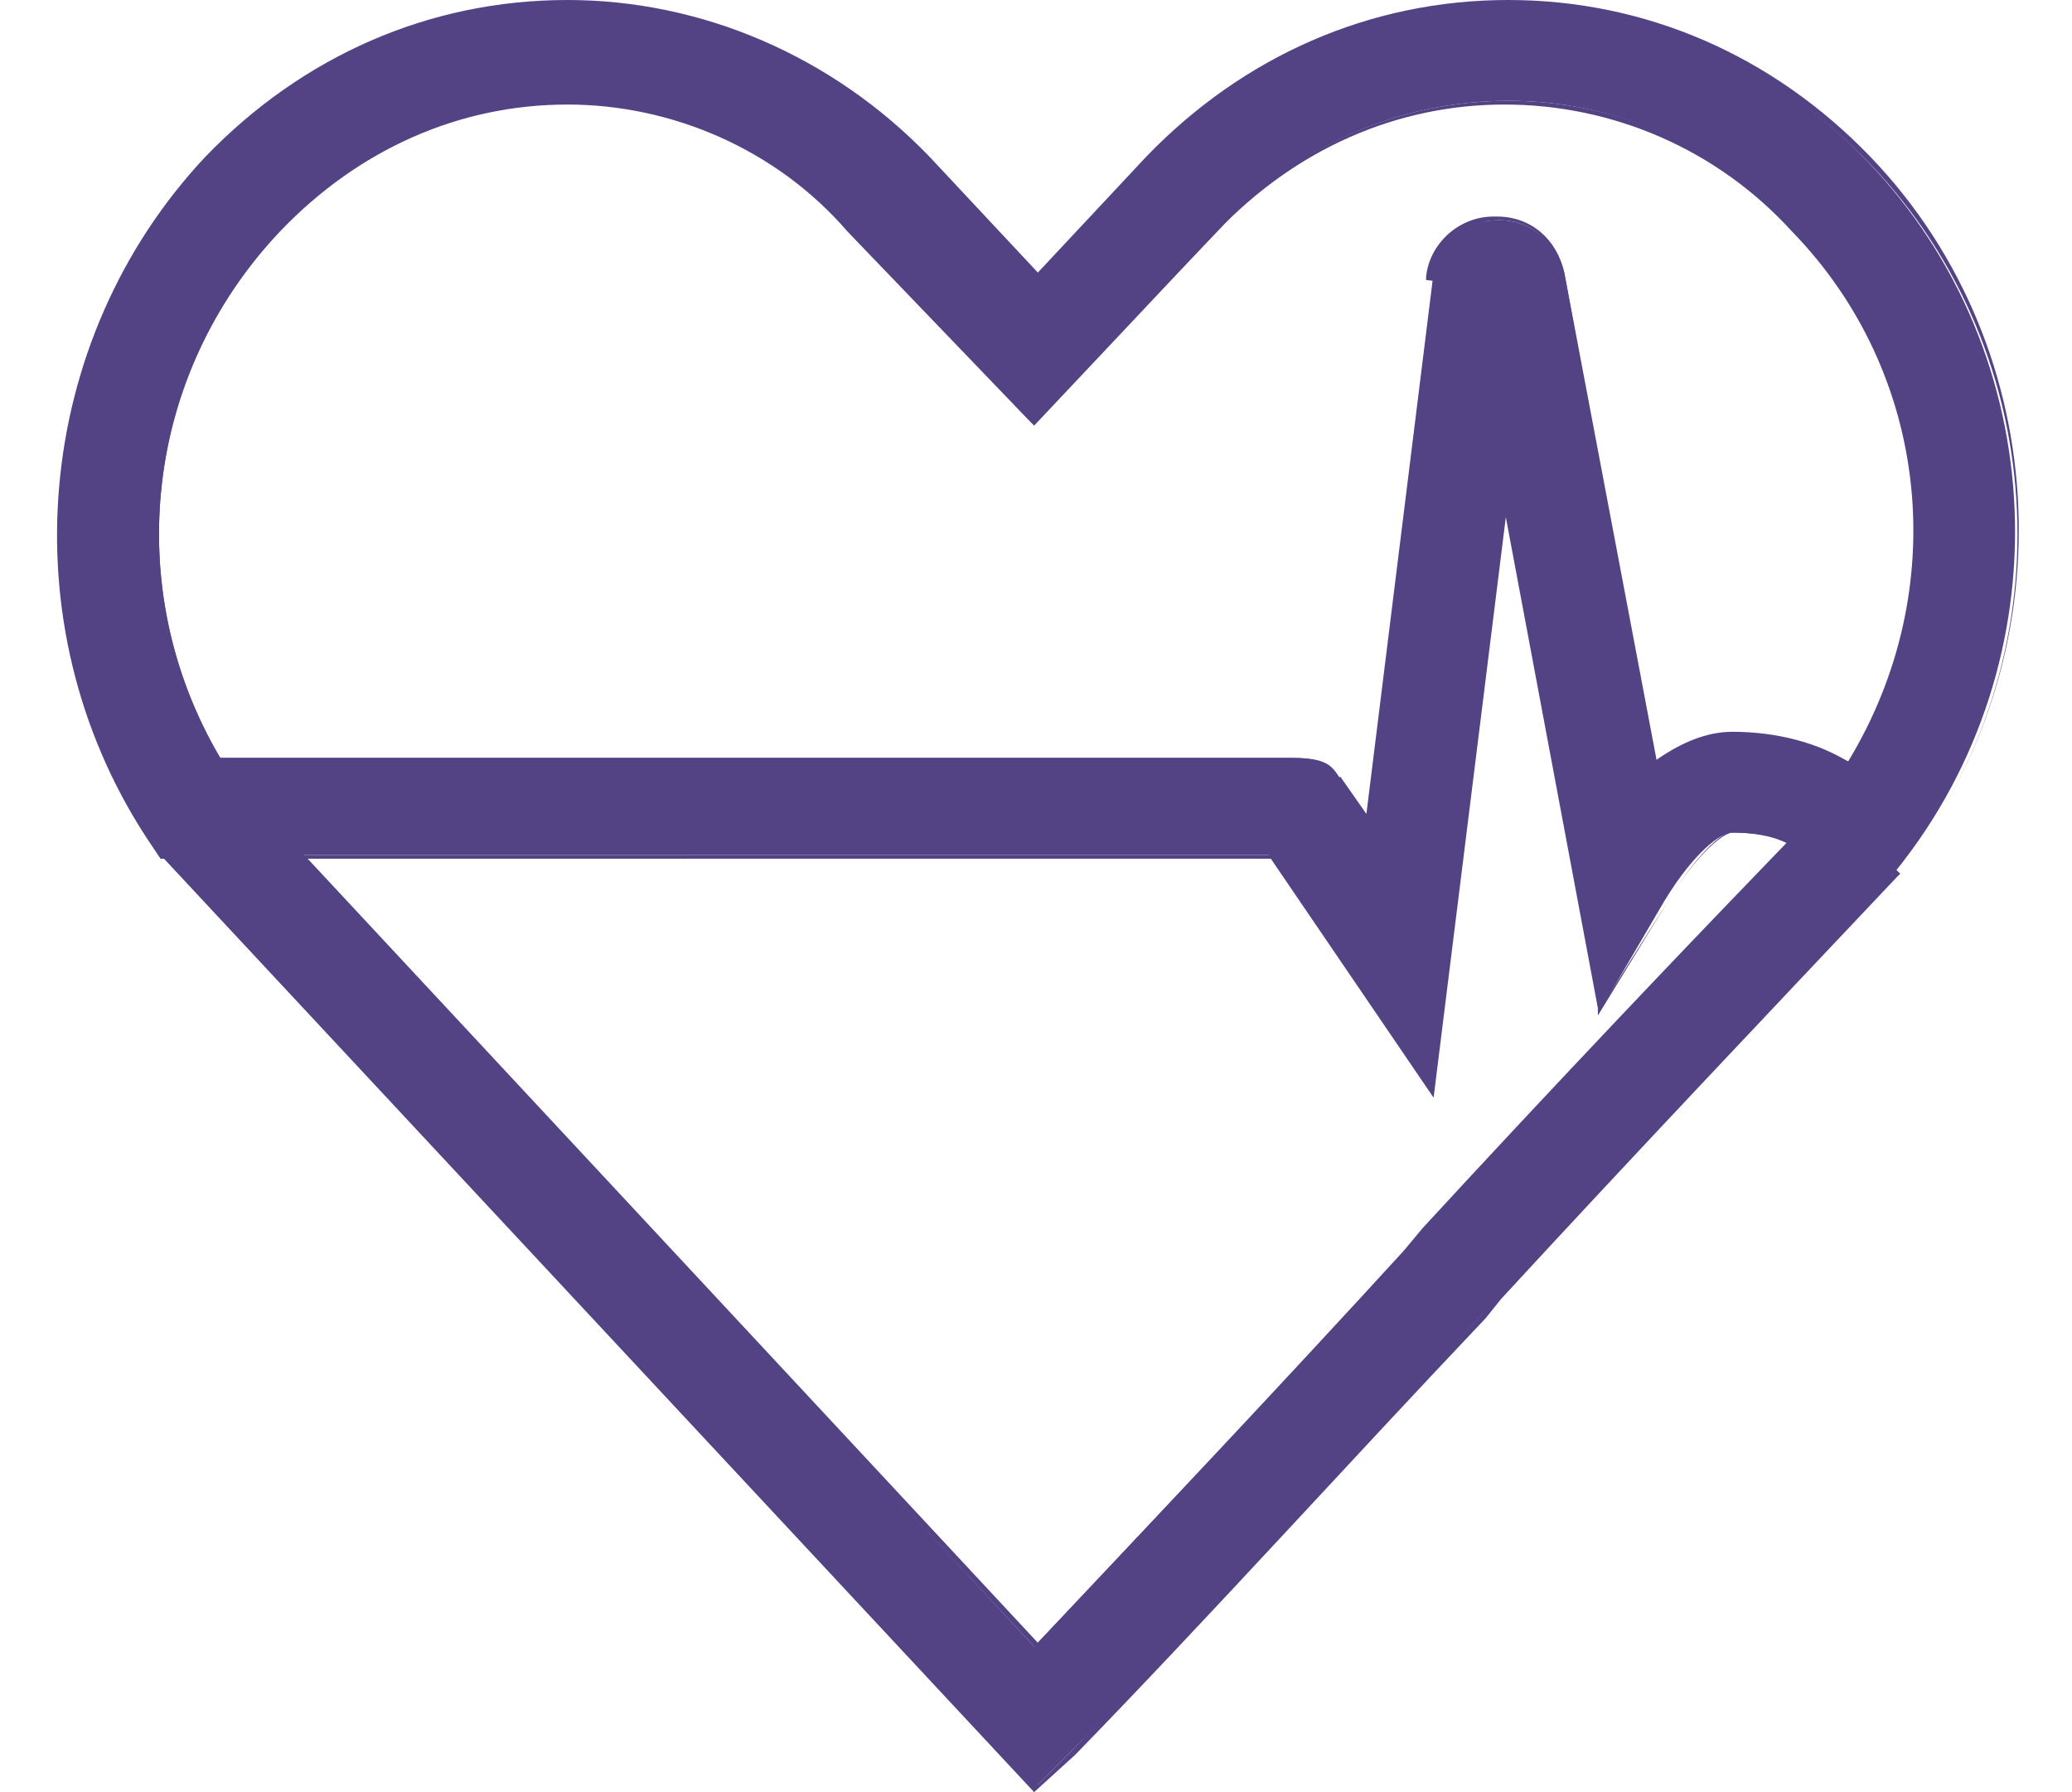
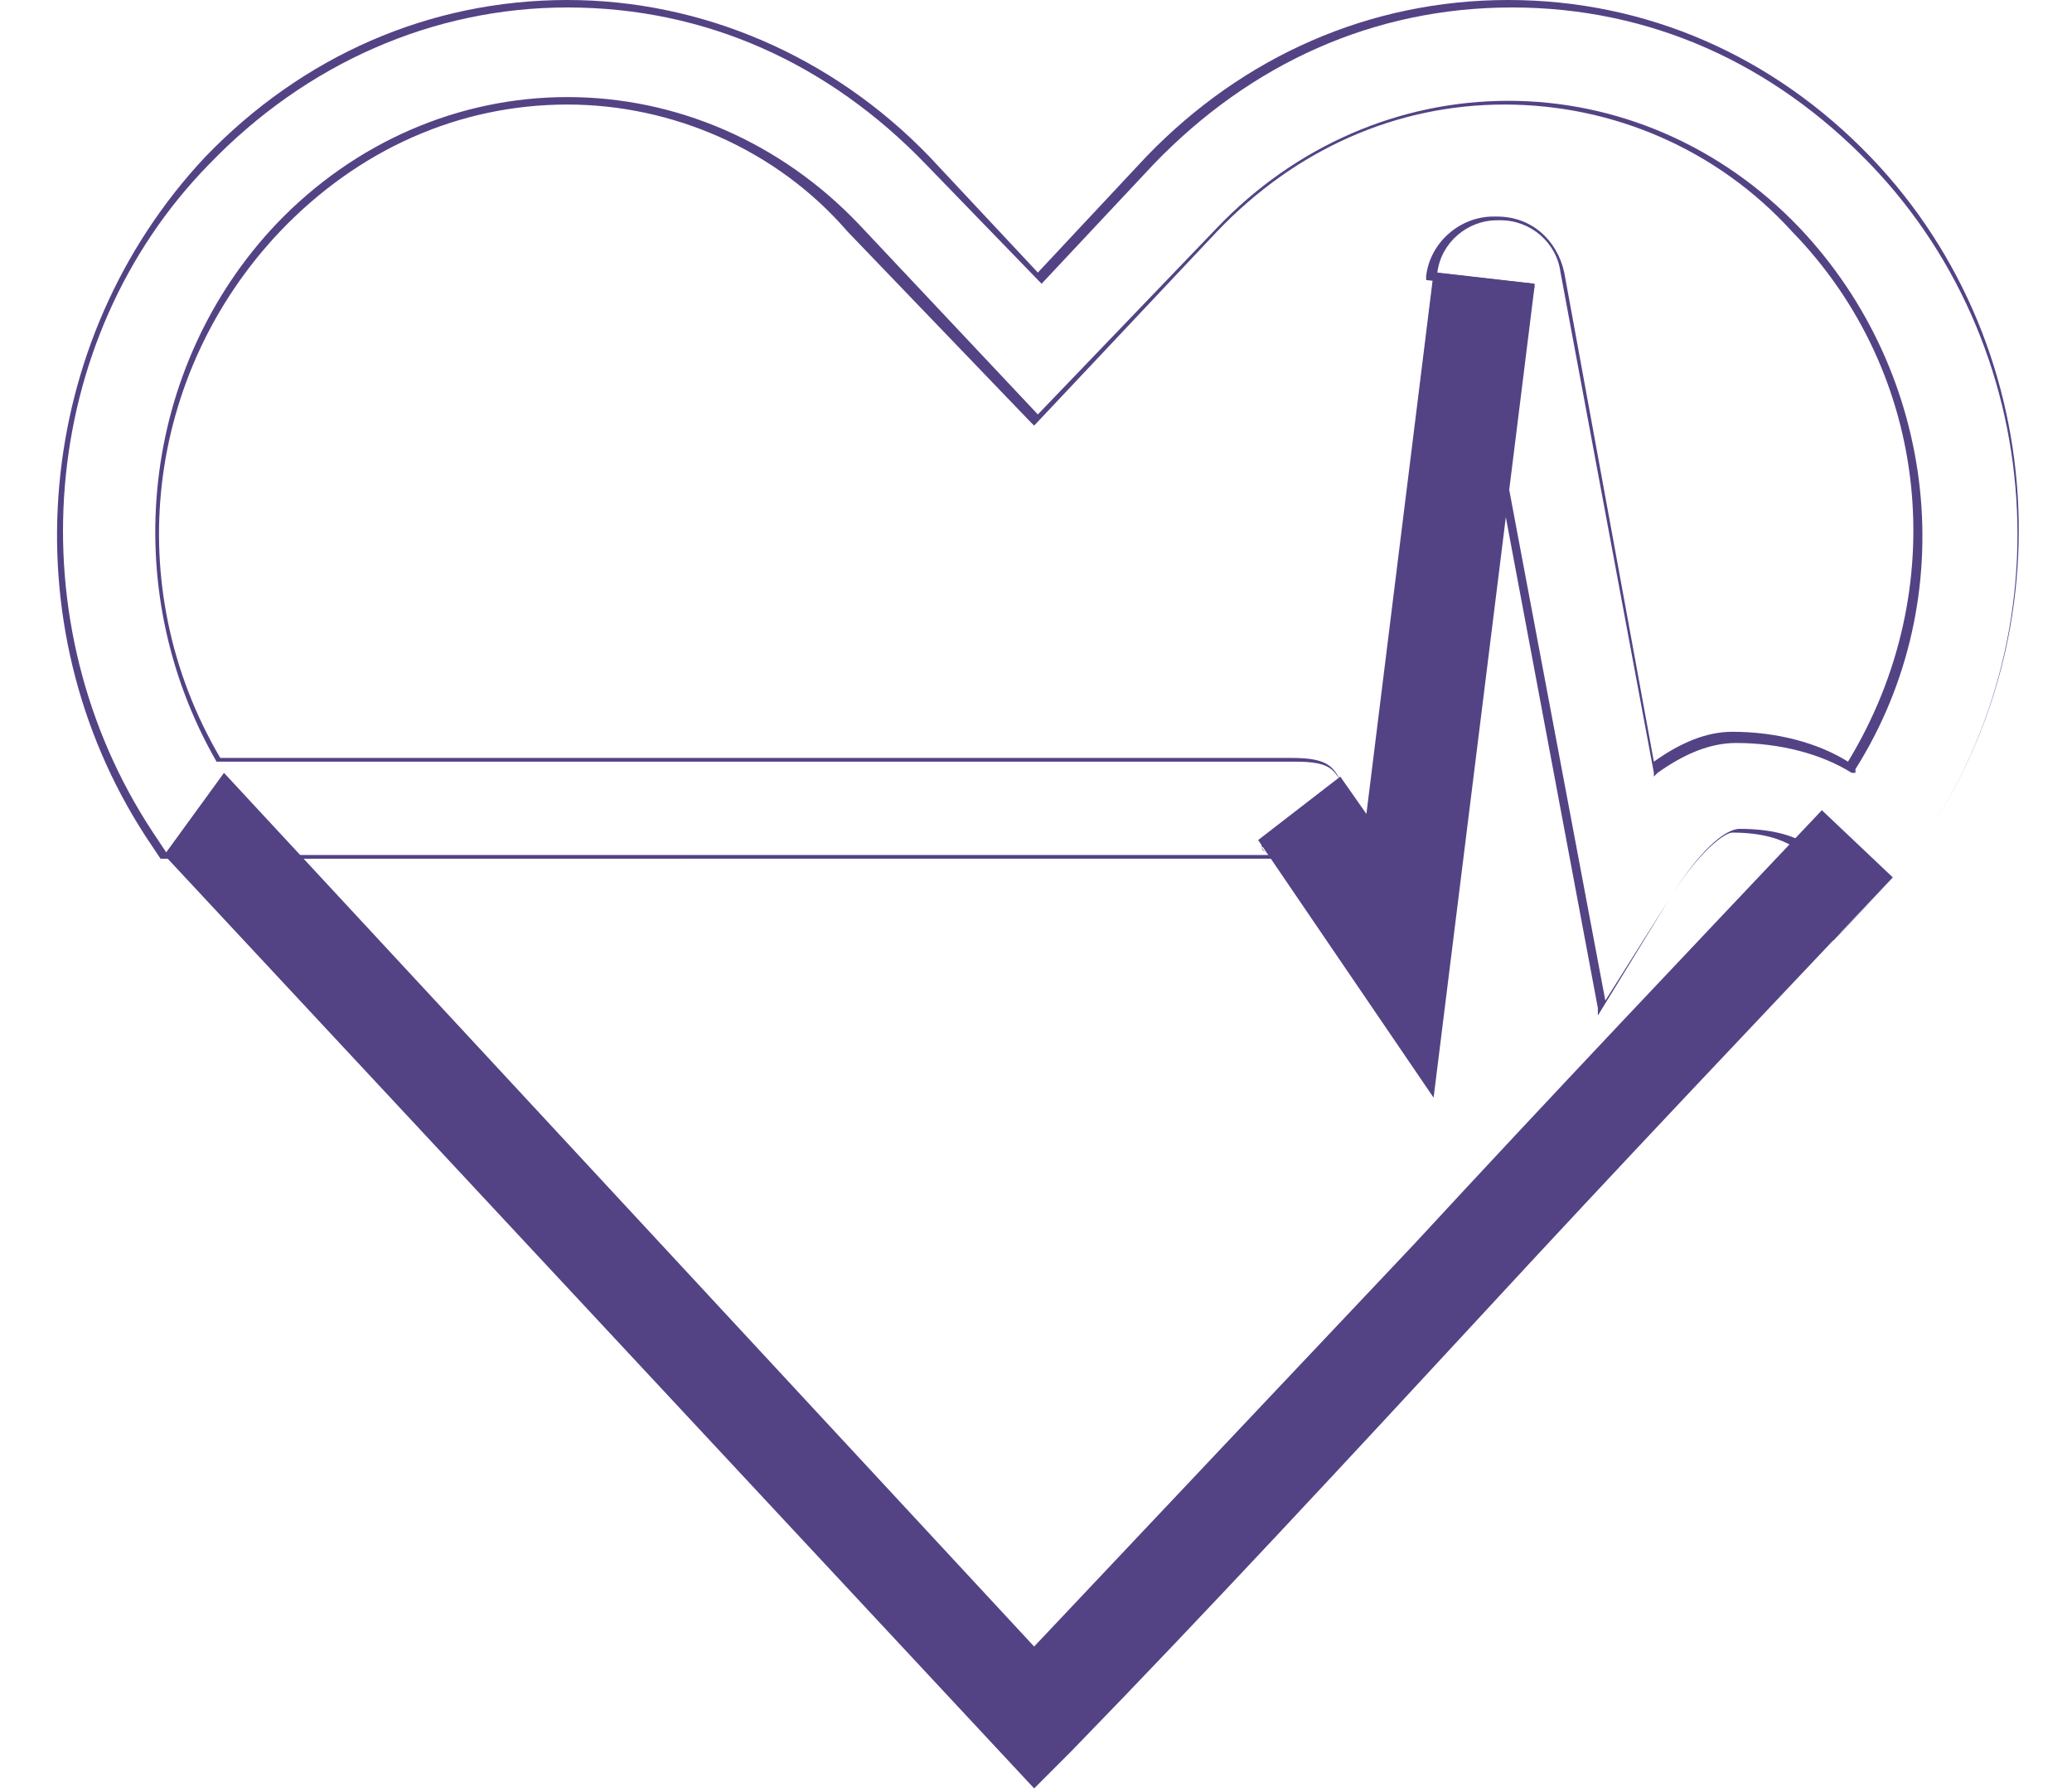
<svg xmlns="http://www.w3.org/2000/svg" version="1.1" id="Layer_1" x="0px" y="0px" viewBox="0 0 55.5 48" style="enable-background:new 0 0 55.5 48;" xml:space="preserve">
  <style type="text/css">
	.st0{display:none;}
	.st1{display:inline;}
	.st2{fill:#534385;}
</style>
  <g id="Layer_1_1_" class="st0">
    <g id="UE6NVA_1_" class="st1">
	</g>
  </g>
  <g id="Layer_2_1_">
</g>
  <g id="Layer_3">
    <g>
      <g>
        <g>
          <path class="st2" d="M27.7,47.9l-23.3-25L6,20.7l21.7,23.4c3.3-3.5,6.8-7.2,10.2-10.8c3.6-3.9,7.4-7.9,10.9-11.6l1.9,1.8      c-3.5,3.7-7.3,7.7-10.9,11.6c-3.7,4-7.5,8.1-11.1,11.8L27.7,47.9z" />
-           <path class="st2" d="M27.7,48L27.7,48L4.3,22.9v-0.1L6,20.6l0.1,0.1L27.8,44c3.2-3.4,6.6-7,9.8-10.5l0.5-0.6      c3.5-3.8,7.2-7.7,10.7-11.3l0.1-0.1l2,1.9l-0.1,0.1c-3.4,3.6-7.1,7.5-10.6,11.3l-0.4,0.5c-3.7,3.9-7.4,8-11,11.7L27.7,48z       M4.5,22.9l23.3,24.9l0.9-0.9c3.5-3.7,7.3-7.8,11-11.7l0.4-0.5c3.5-3.8,7.2-7.7,10.6-11.3l-1.8-1.7c-3.4,3.6-7.1,7.5-10.6,11.3      l-0.5,0.6c-3.3,3.5-6.7,7.1-9.9,10.5l-0.1,0.1l-0.1-0.1L6,20.8L4.5,22.9z" />
        </g>
      </g>
      <g>
        <g>
          <polygon class="st2" points="38.4,29.2 33.8,22.5 35.9,20.9 36.6,22 38.4,7.4 41,7.7     " />
          <path class="st2" d="M38.4,29.4l-4.7-6.9l2.2-1.7l0.7,1l1.8-14.5l2.7,0.3v0.1L38.4,29.4z M33.9,22.5l4.4,6.5l2.6-21.2l-2.4-0.3      l-1.8,14.8l-0.8-1.2L33.9,22.5z" />
        </g>
      </g>
      <g>
        <g>
-           <path class="st2" d="M42.9,27L39.3,7.8c0.1,0.4,0.5,0.7,0.9,0.7S41,8.2,41,7.7l-2.6-0.3c0.1-0.9,0.8-1.5,1.7-1.5c0,0,0,0,0.1,0      c0.8,0,1.5,0.6,1.7,1.4l2.5,13.2c0.7-0.5,1.4-0.8,2.1-0.8c1.5,0,2.5,0.4,3.2,0.8C52.4,16,51.8,10,48.1,6.1      c-2.1-2.2-4.8-3.4-7.7-3.4s-5.7,1.2-7.7,3.4l-4.9,5.1l-4.9-5.1c-2.1-2.2-4.8-3.4-7.7-3.4S9.6,3.9,7.5,6.1      c-3.6,3.8-4.3,9.7-1.6,14.2h28.7c1.1,0,1.1,0.3,1.4,0.7l-2.1,1.5c0.2,0.2,0.4,0.4,0.7,0.4H4.4L4,22.3c-3.7-5.6-3-13.2,1.6-18      c2.6-2.7,6-4.2,9.6-4.2s7,1.5,9.6,4.2l3,3.1l3-3.1c2.6-2.7,6-4.2,9.6-4.2s7,1.5,9.6,4.2c5,5.2,5.3,13.4,0.8,19l-1.7,1.8l-0.5-2      c-0.1-0.1-0.5-0.8-2.2-0.8c-0.3,0-1,0.5-1.8,1.8L42.9,27z" />
          <path class="st2" d="M42.8,27.2V27L39.2,7.8l0,0l0,0h0.1c0.1,0.4,0.4,0.6,0.8,0.6l0,0c0.4,0,0.7-0.3,0.7-0.6l-2.6-0.3V7.4      c0.1-0.9,0.9-1.6,1.8-1.6c0,0,0,0,0.1,0c0.9,0,1.6,0.6,1.8,1.5l2.4,13.1c0.7-0.5,1.4-0.8,2.1-0.8c1.2,0,2.3,0.3,3.1,0.8      C52.3,15.8,51.7,10,48,6.2c-2-2.2-4.8-3.4-7.7-3.4S34.7,4,32.6,6.2l-4.9,5.2l-0.1-0.1l-4.9-5.1C20.8,4,18,2.8,15.2,2.8      c-2.9,0-5.6,1.2-7.7,3.4C3.9,10,3.2,15.7,5.9,20.3h28.7c0.9,0,1.1,0.2,1.3,0.6c0,0.1,0.1,0.1,0.1,0.2v0.1h-0.1l-2.1,1.5      c0.1,0.2,0.4,0.3,0.6,0.3l0,0H4.3l-0.4-0.6c-3.7-5.7-3-13.3,1.6-18.2c2.6-2.7,6-4.2,9.7-4.2l0,0c3.6,0,7.1,1.5,9.7,4.2l2.9,3.1      l2.9-3.1c2.6-2.7,6-4.2,9.7-4.2s7.1,1.5,9.7,4.2c5,5.2,5.3,13.5,0.8,19.1l-1.8,1.9l-0.6-2.1c-0.1-0.1-0.5-0.8-2.1-0.8      c-0.2,0-0.9,0.5-1.7,1.8L42.8,27.2z M39.5,8.2L43,26.8l1.7-2.7c0.8-1.3,1.5-1.9,1.9-1.9c1.7,0,2.2,0.7,2.2,0.9l0.5,1.9l1.6-1.7      c4.5-5.6,4.1-13.8-0.8-18.9c-2.6-2.7-5.9-4.2-9.6-4.2s-7,1.5-9.6,4.2l-3,3.2l-3.1-3.2c-2.6-2.7-5.9-4.2-9.6-4.2l0,0      c-3.6,0-7,1.5-9.6,4.2C1,9.1,0.4,16.7,4.1,22.3l0.4,0.6H34c-0.1-0.1-0.2-0.1-0.2-0.2v-0.1h0.1l2.1-1.5c0-0.1-0.1-0.1-0.1-0.2      c-0.2-0.3-0.3-0.5-1.2-0.5H5.8l0,0C3.1,15.7,3.8,9.8,7.4,6c2.1-2.2,4.9-3.4,7.8-3.4S20.9,3.8,23,6l4.8,5.1l4.8-5      c2.1-2.2,4.9-3.4,7.8-3.4s5.7,1.2,7.8,3.4c3.7,3.9,4.4,9.9,1.5,14.5v0.1h-0.1c-0.8-0.5-1.9-0.8-3.1-0.8c-0.7,0-1.4,0.3-2.1,0.8      l-0.1,0.1v-0.1L41.8,7.3c-0.1-0.8-0.8-1.4-1.6-1.4c0,0,0,0-0.1,0c-0.8,0-1.5,0.6-1.6,1.4l2.6,0.3v0.1c-0.1,0.5-0.4,0.8-0.9,0.8      l0,0C39.9,8.5,39.6,8.4,39.5,8.2z" />
        </g>
      </g>
    </g>
  </g>
</svg>